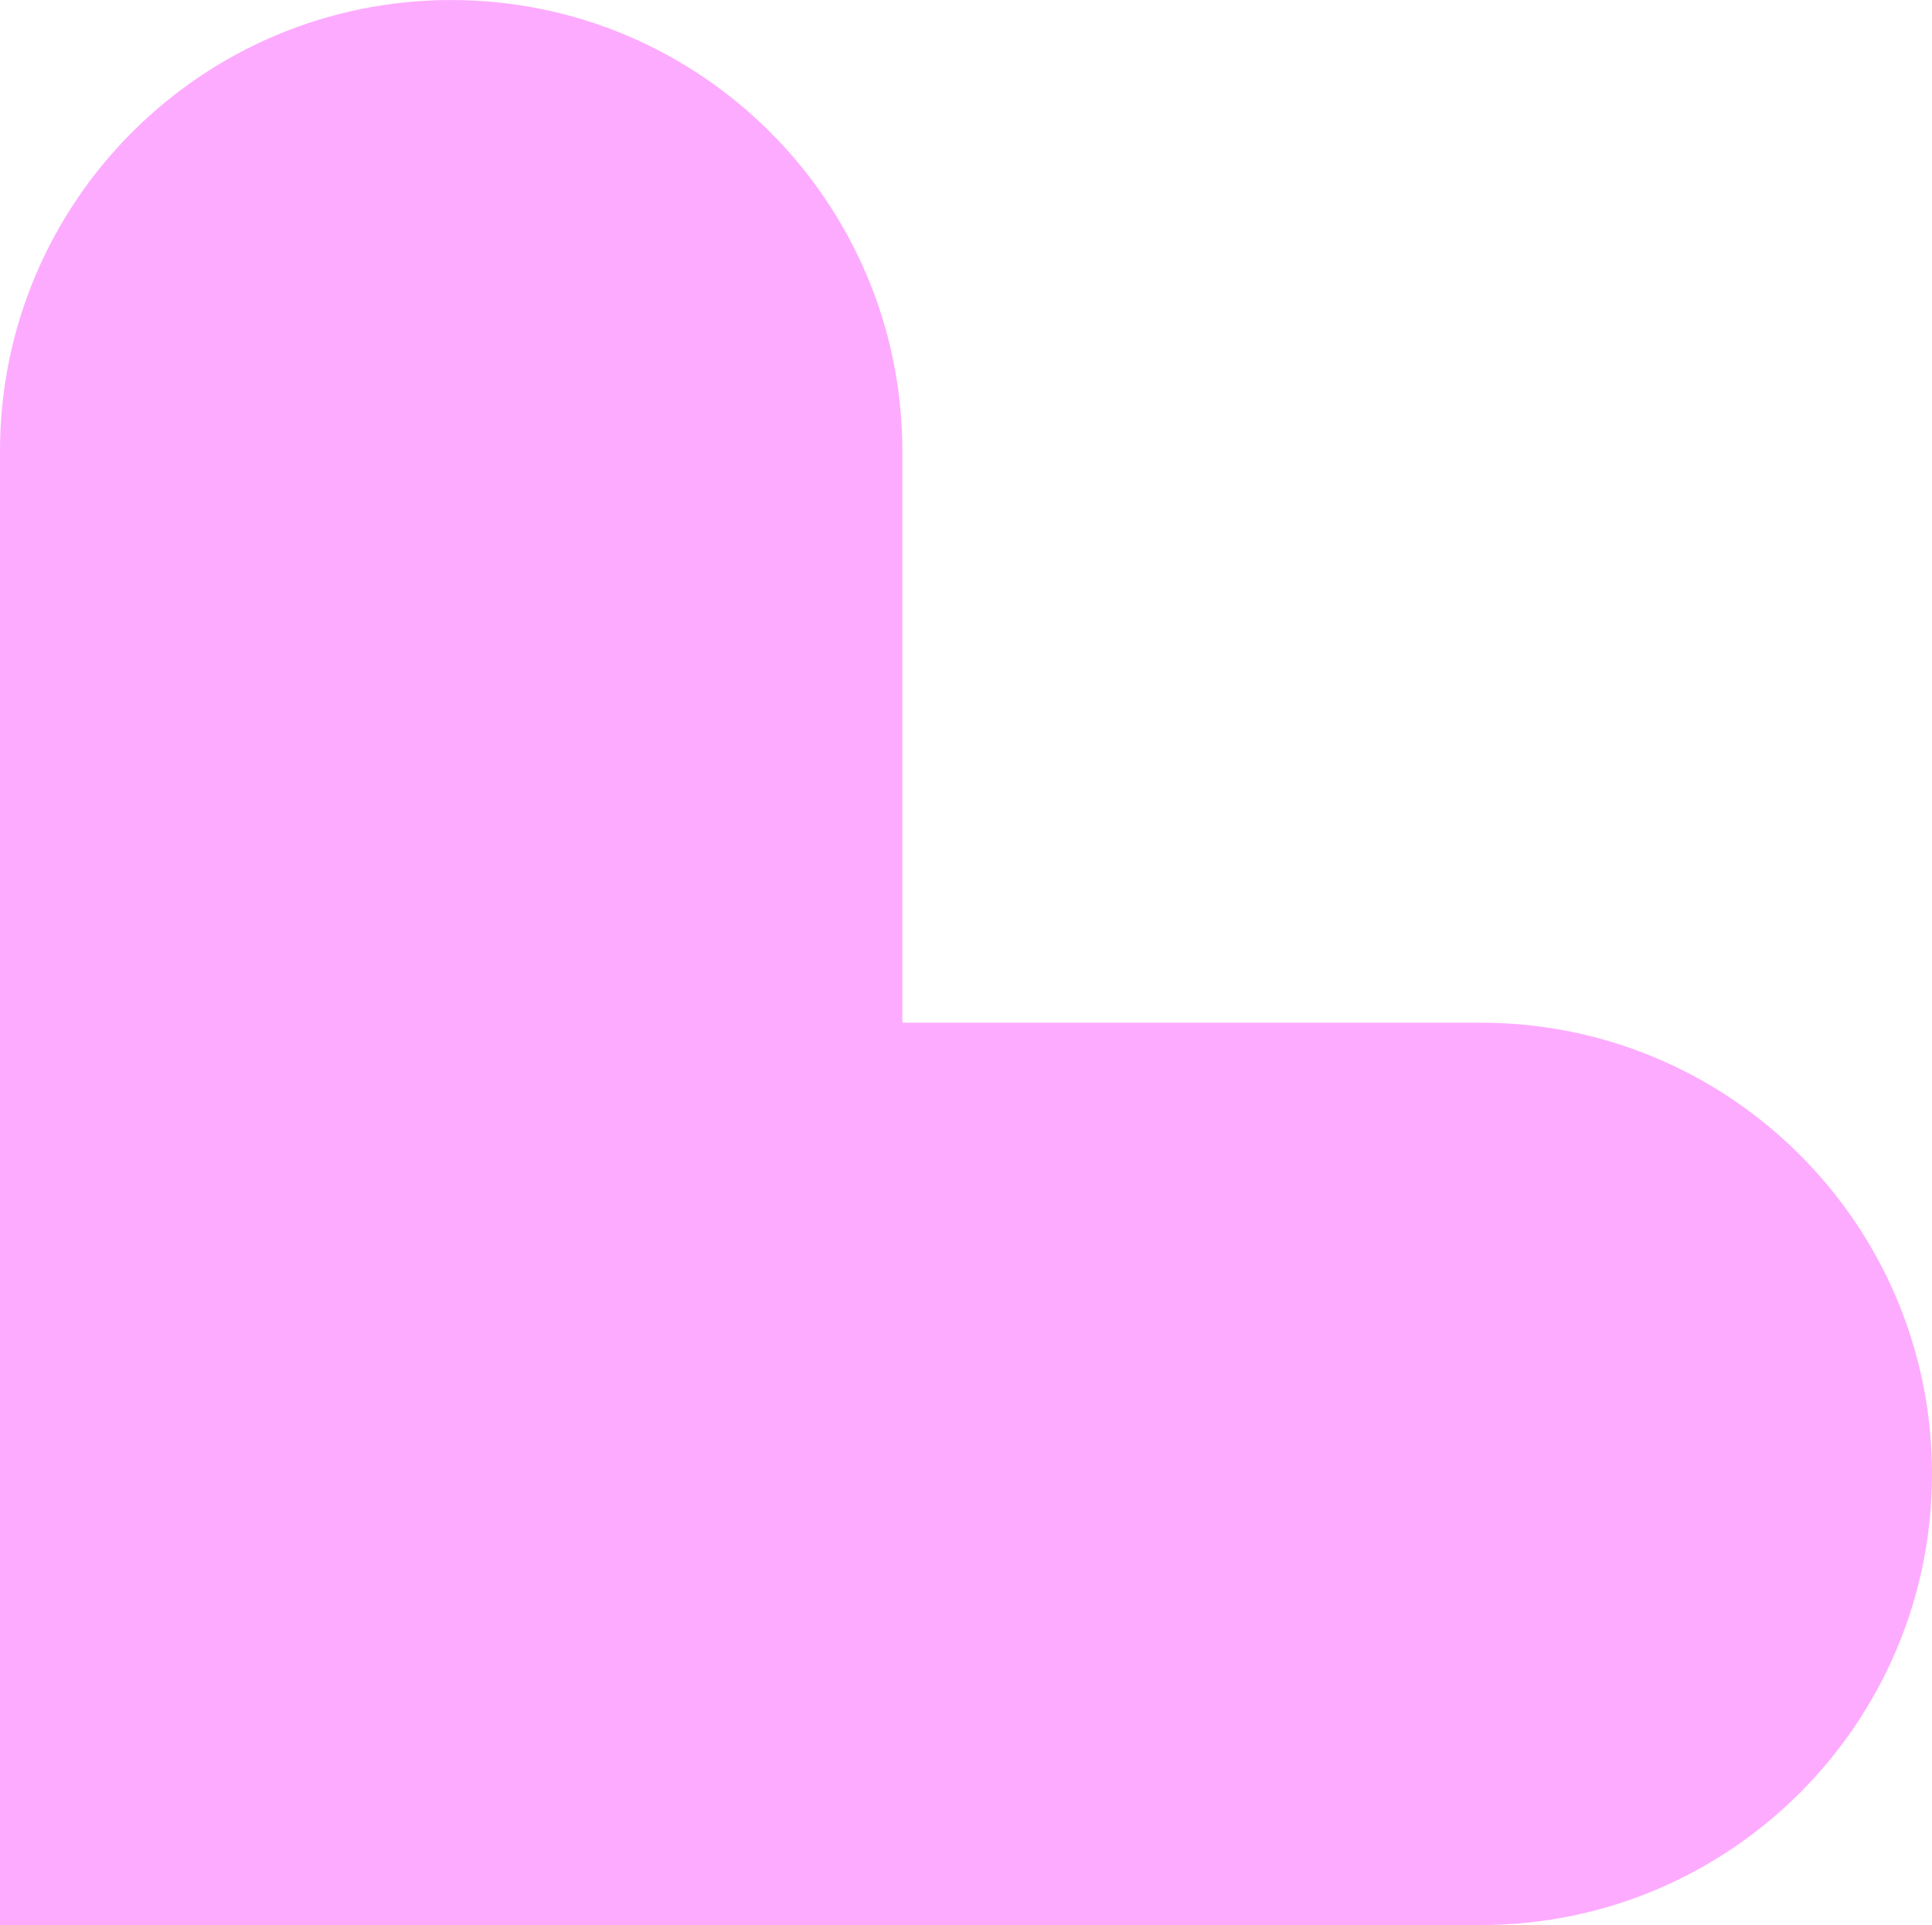
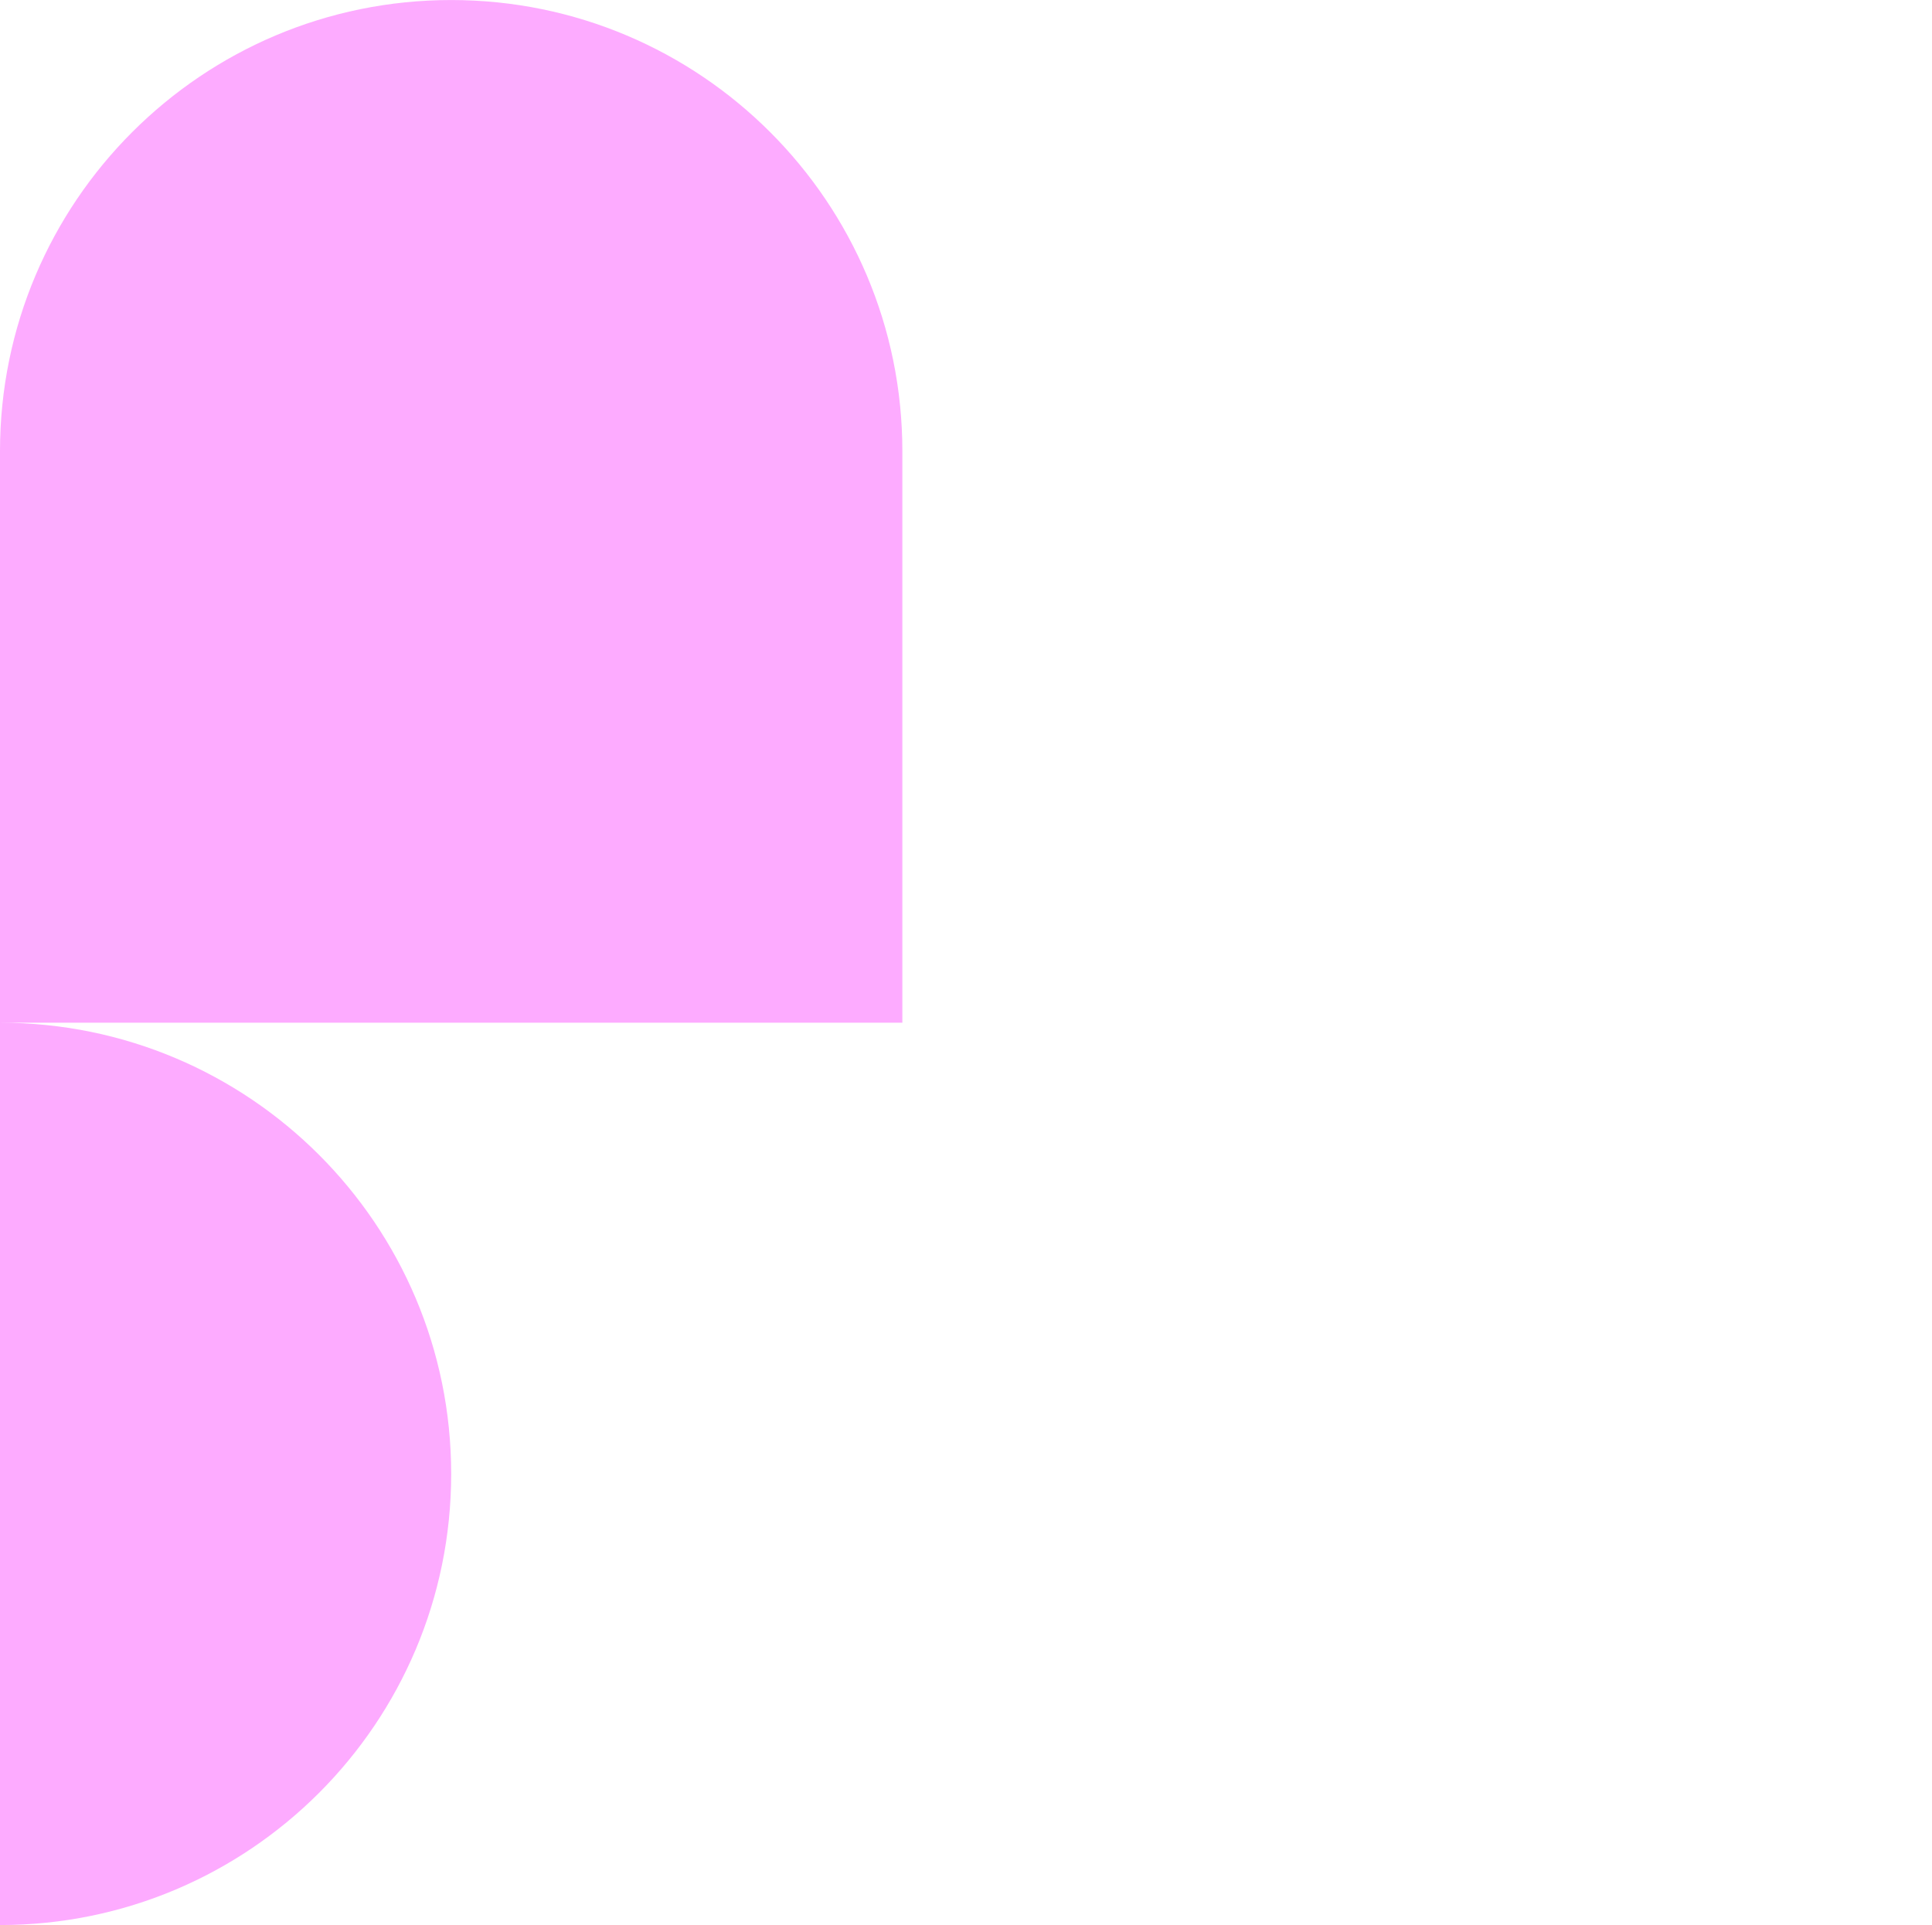
<svg xmlns="http://www.w3.org/2000/svg" height="62.418" viewBox="0 0 62.643 62.418" width="62.643">
-   <path d="m48.014 33.16h-18.756v-18.53c0-8.079-6.55-14.629-14.629-14.629-8.08 0-14.629 6.55-14.629 14.629v47.789h48.014c8.08 0 14.629-6.55 14.629-14.629 0-8.08-6.55-14.629-14.629-14.629z" fill="#fdabff" />
+   <path d="m48.014 33.16h-18.756v-18.53c0-8.079-6.55-14.629-14.629-14.629-8.08 0-14.629 6.55-14.629 14.629v47.789c8.08 0 14.629-6.55 14.629-14.629 0-8.08-6.55-14.629-14.629-14.629z" fill="#fdabff" />
</svg>